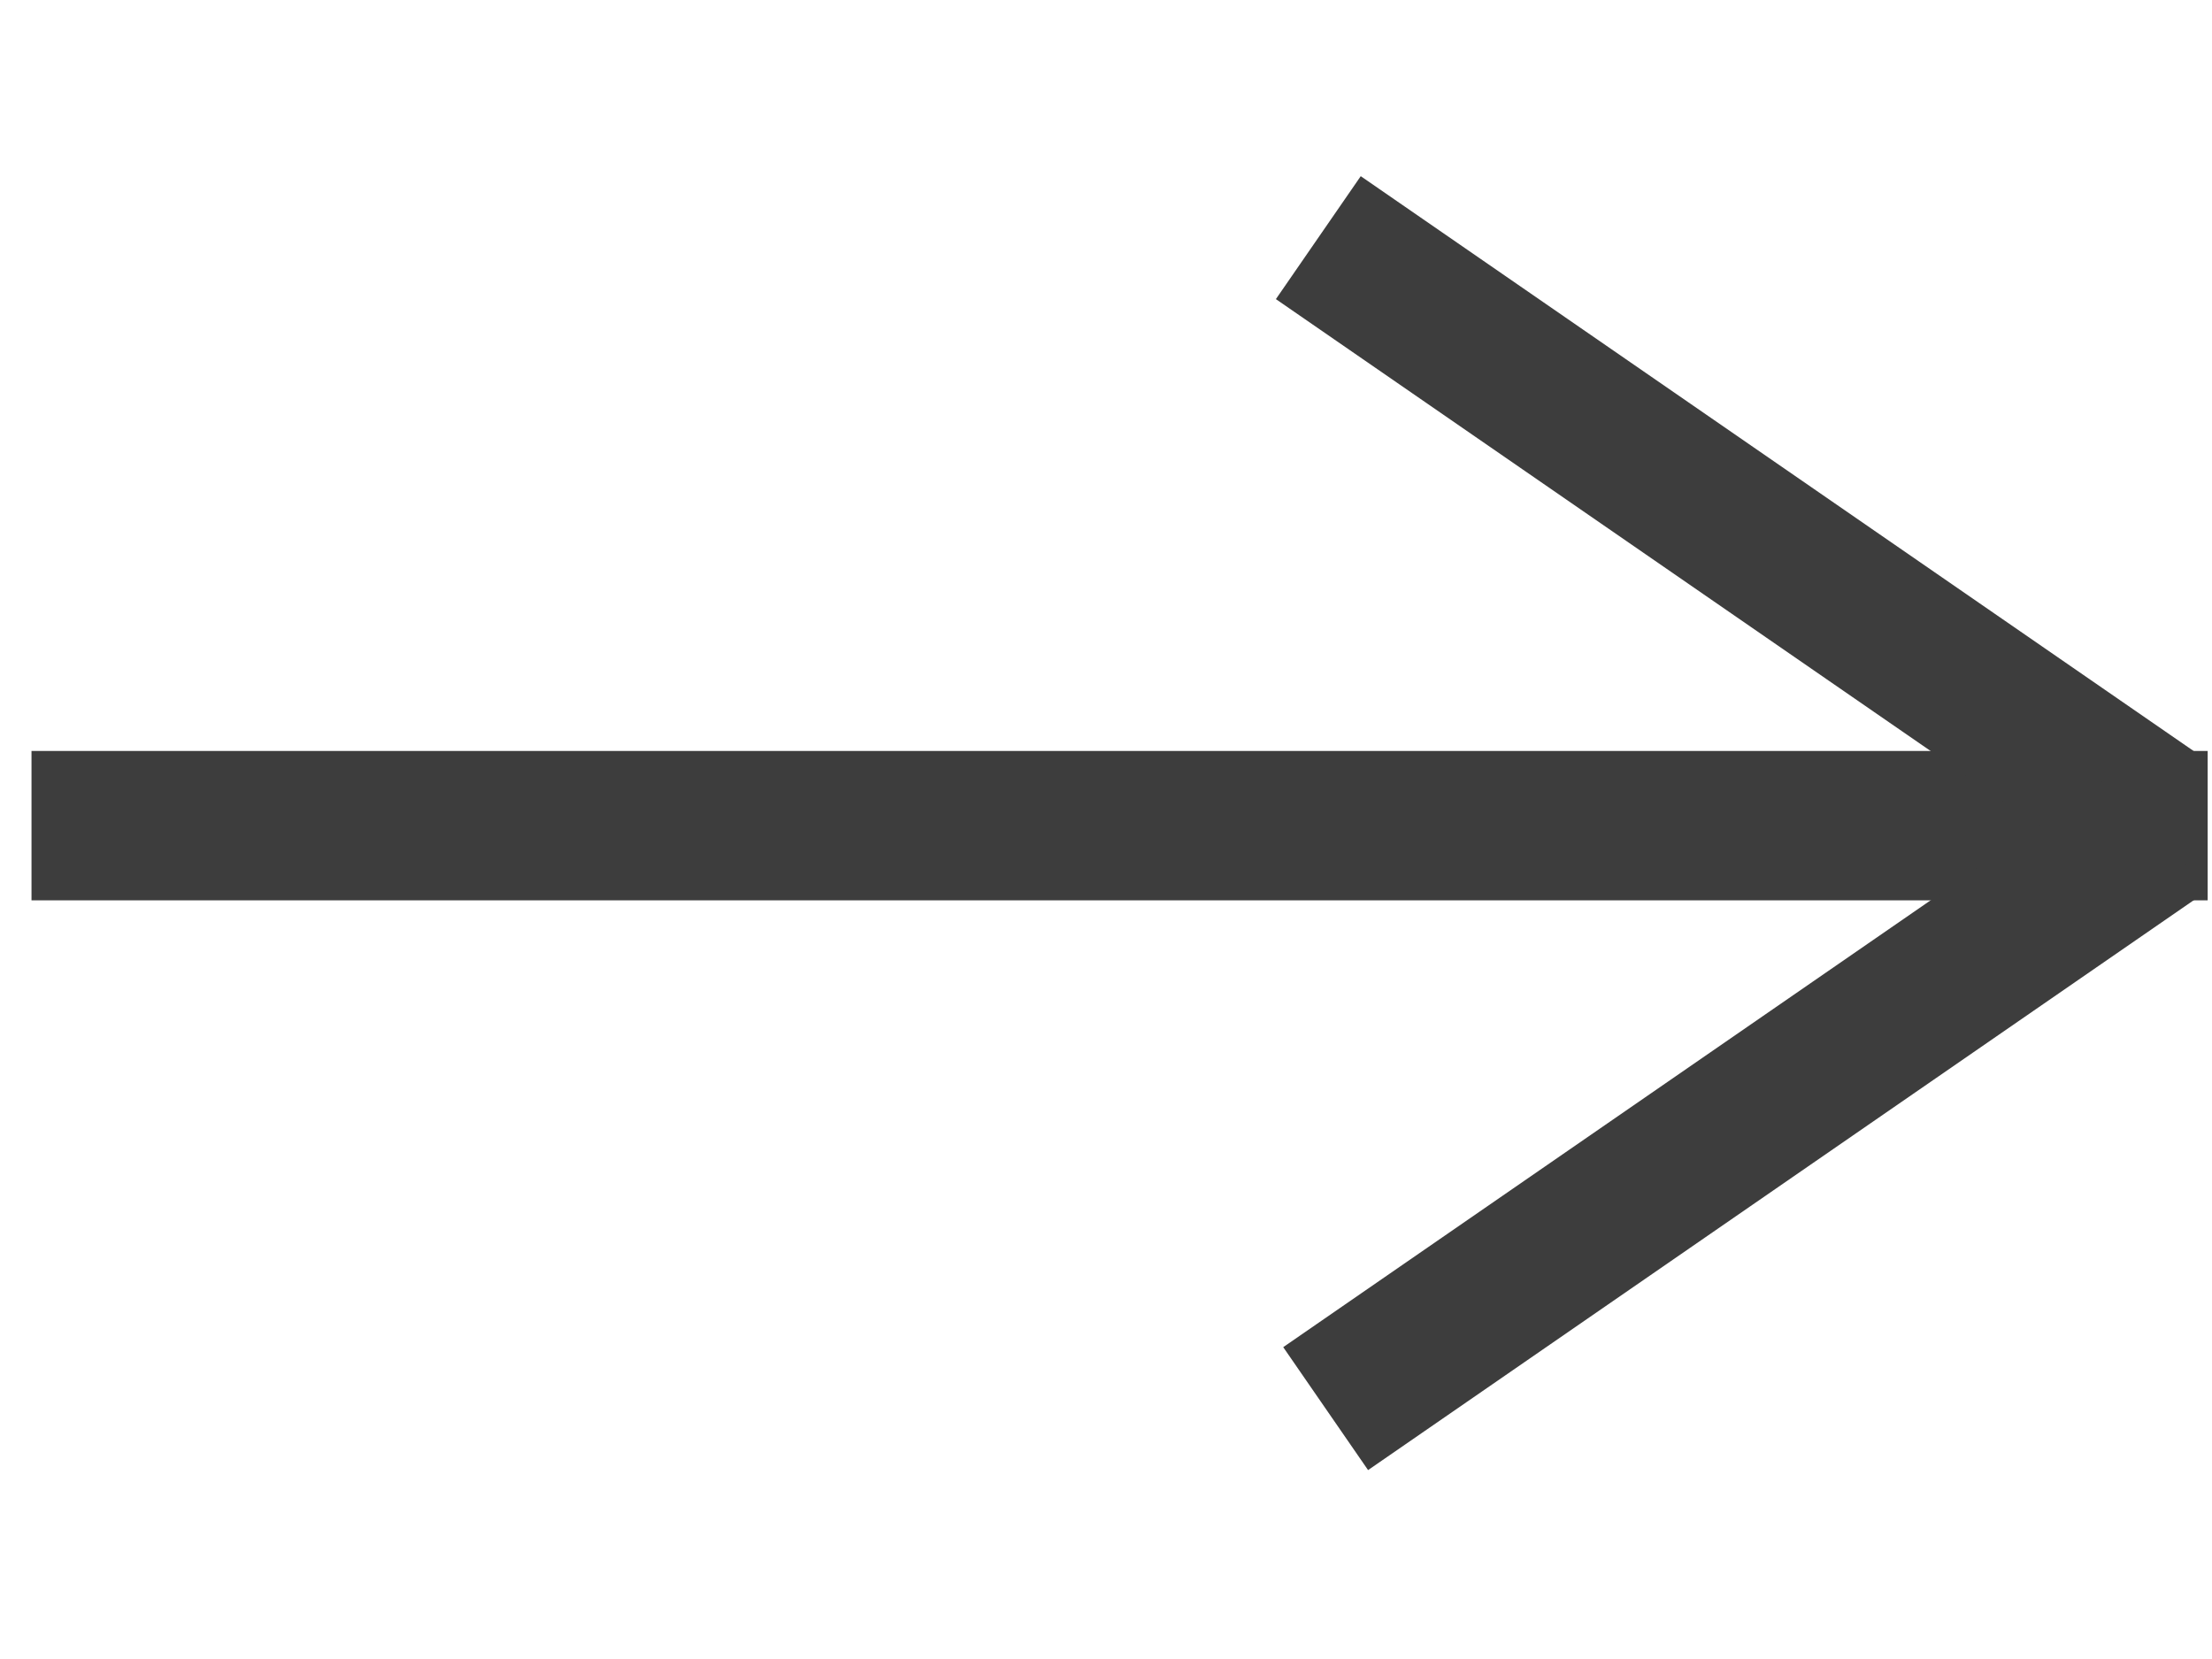
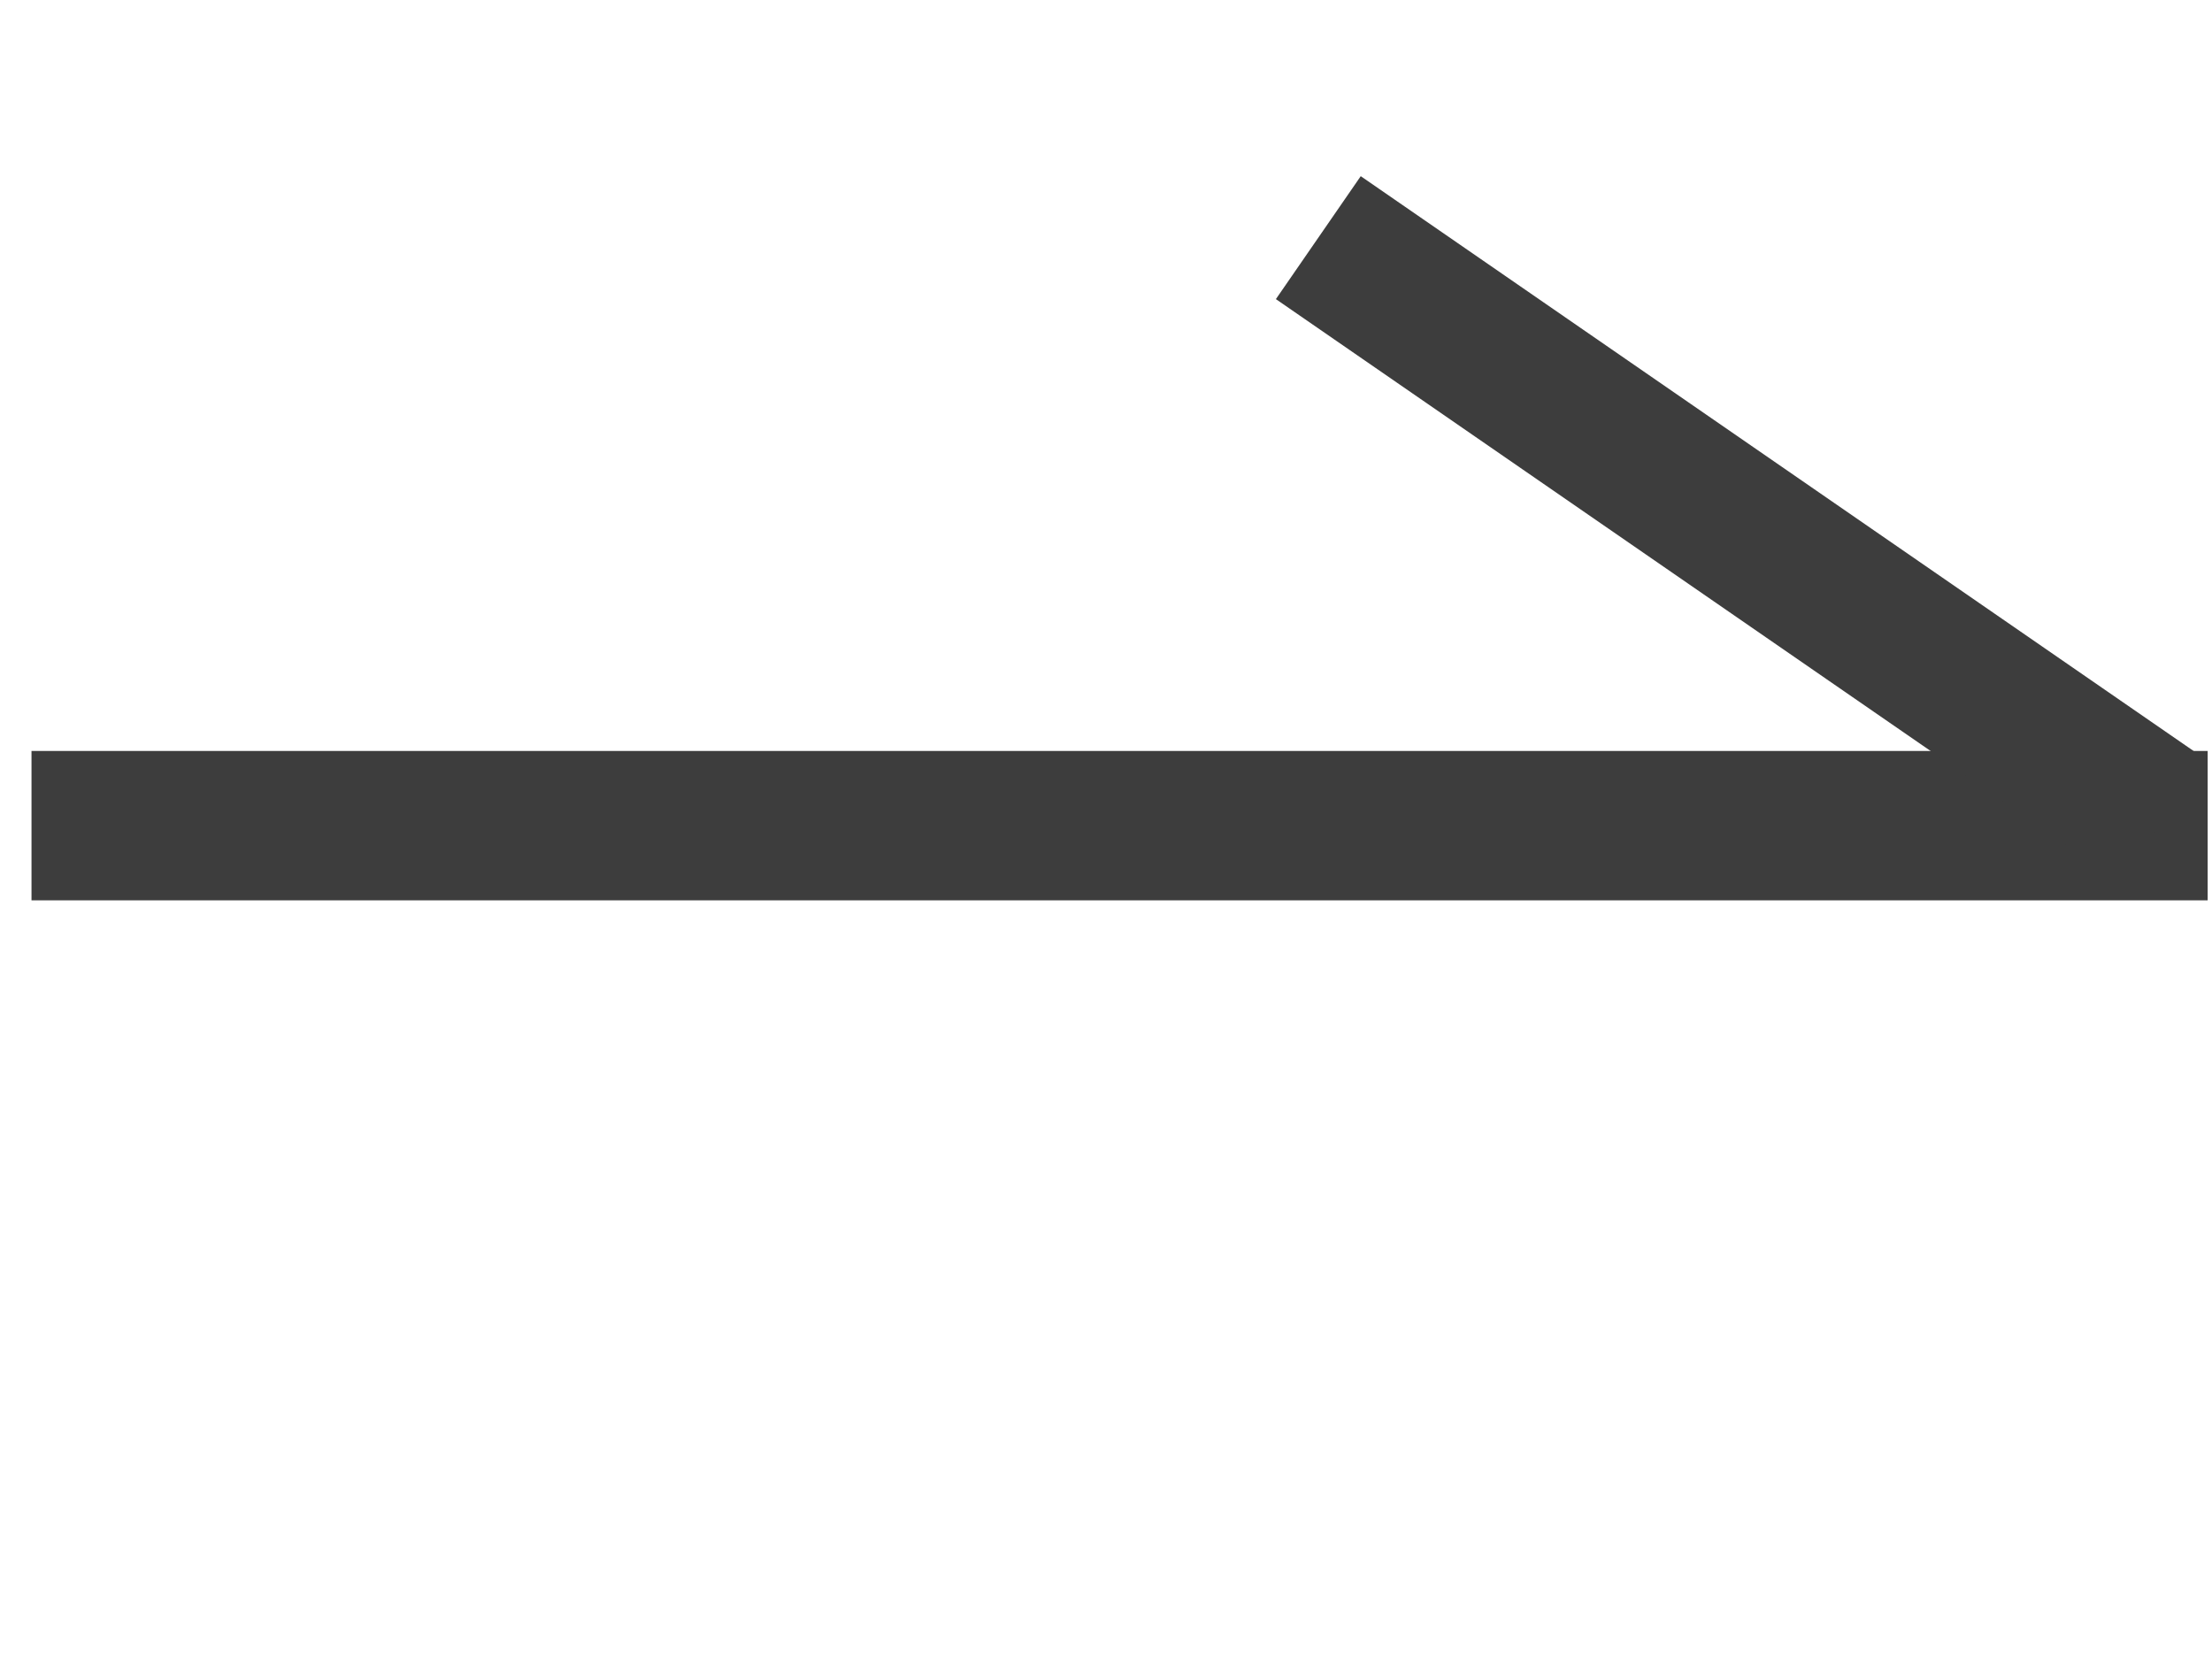
<svg xmlns="http://www.w3.org/2000/svg" version="1.1" id="Layer_1" x="0px" y="0px" viewBox="0 0 162.89 122.17" style="enable-background:new 0 0 162.89 122.17;" xml:space="preserve">
  <line style="fill:#FFFFFF;stroke:#3D3D3D;stroke-width:11;stroke-miterlimit:10;" x1="2.32" y1="60.8" x2="162.57" y2="60.8" />
  <line style="fill:#FFFFFF;stroke:#3D3D3D;stroke-width:11;stroke-miterlimit:10;" x1="97.08" y1="17.5" x2="159.21" y2="60.38" />
-   <line style="fill:#FFFFFF;stroke:#3D3D3D;stroke-width:11;stroke-miterlimit:10;" x1="159.21" y1="61.22" x2="97.62" y2="103.73" />
</svg>